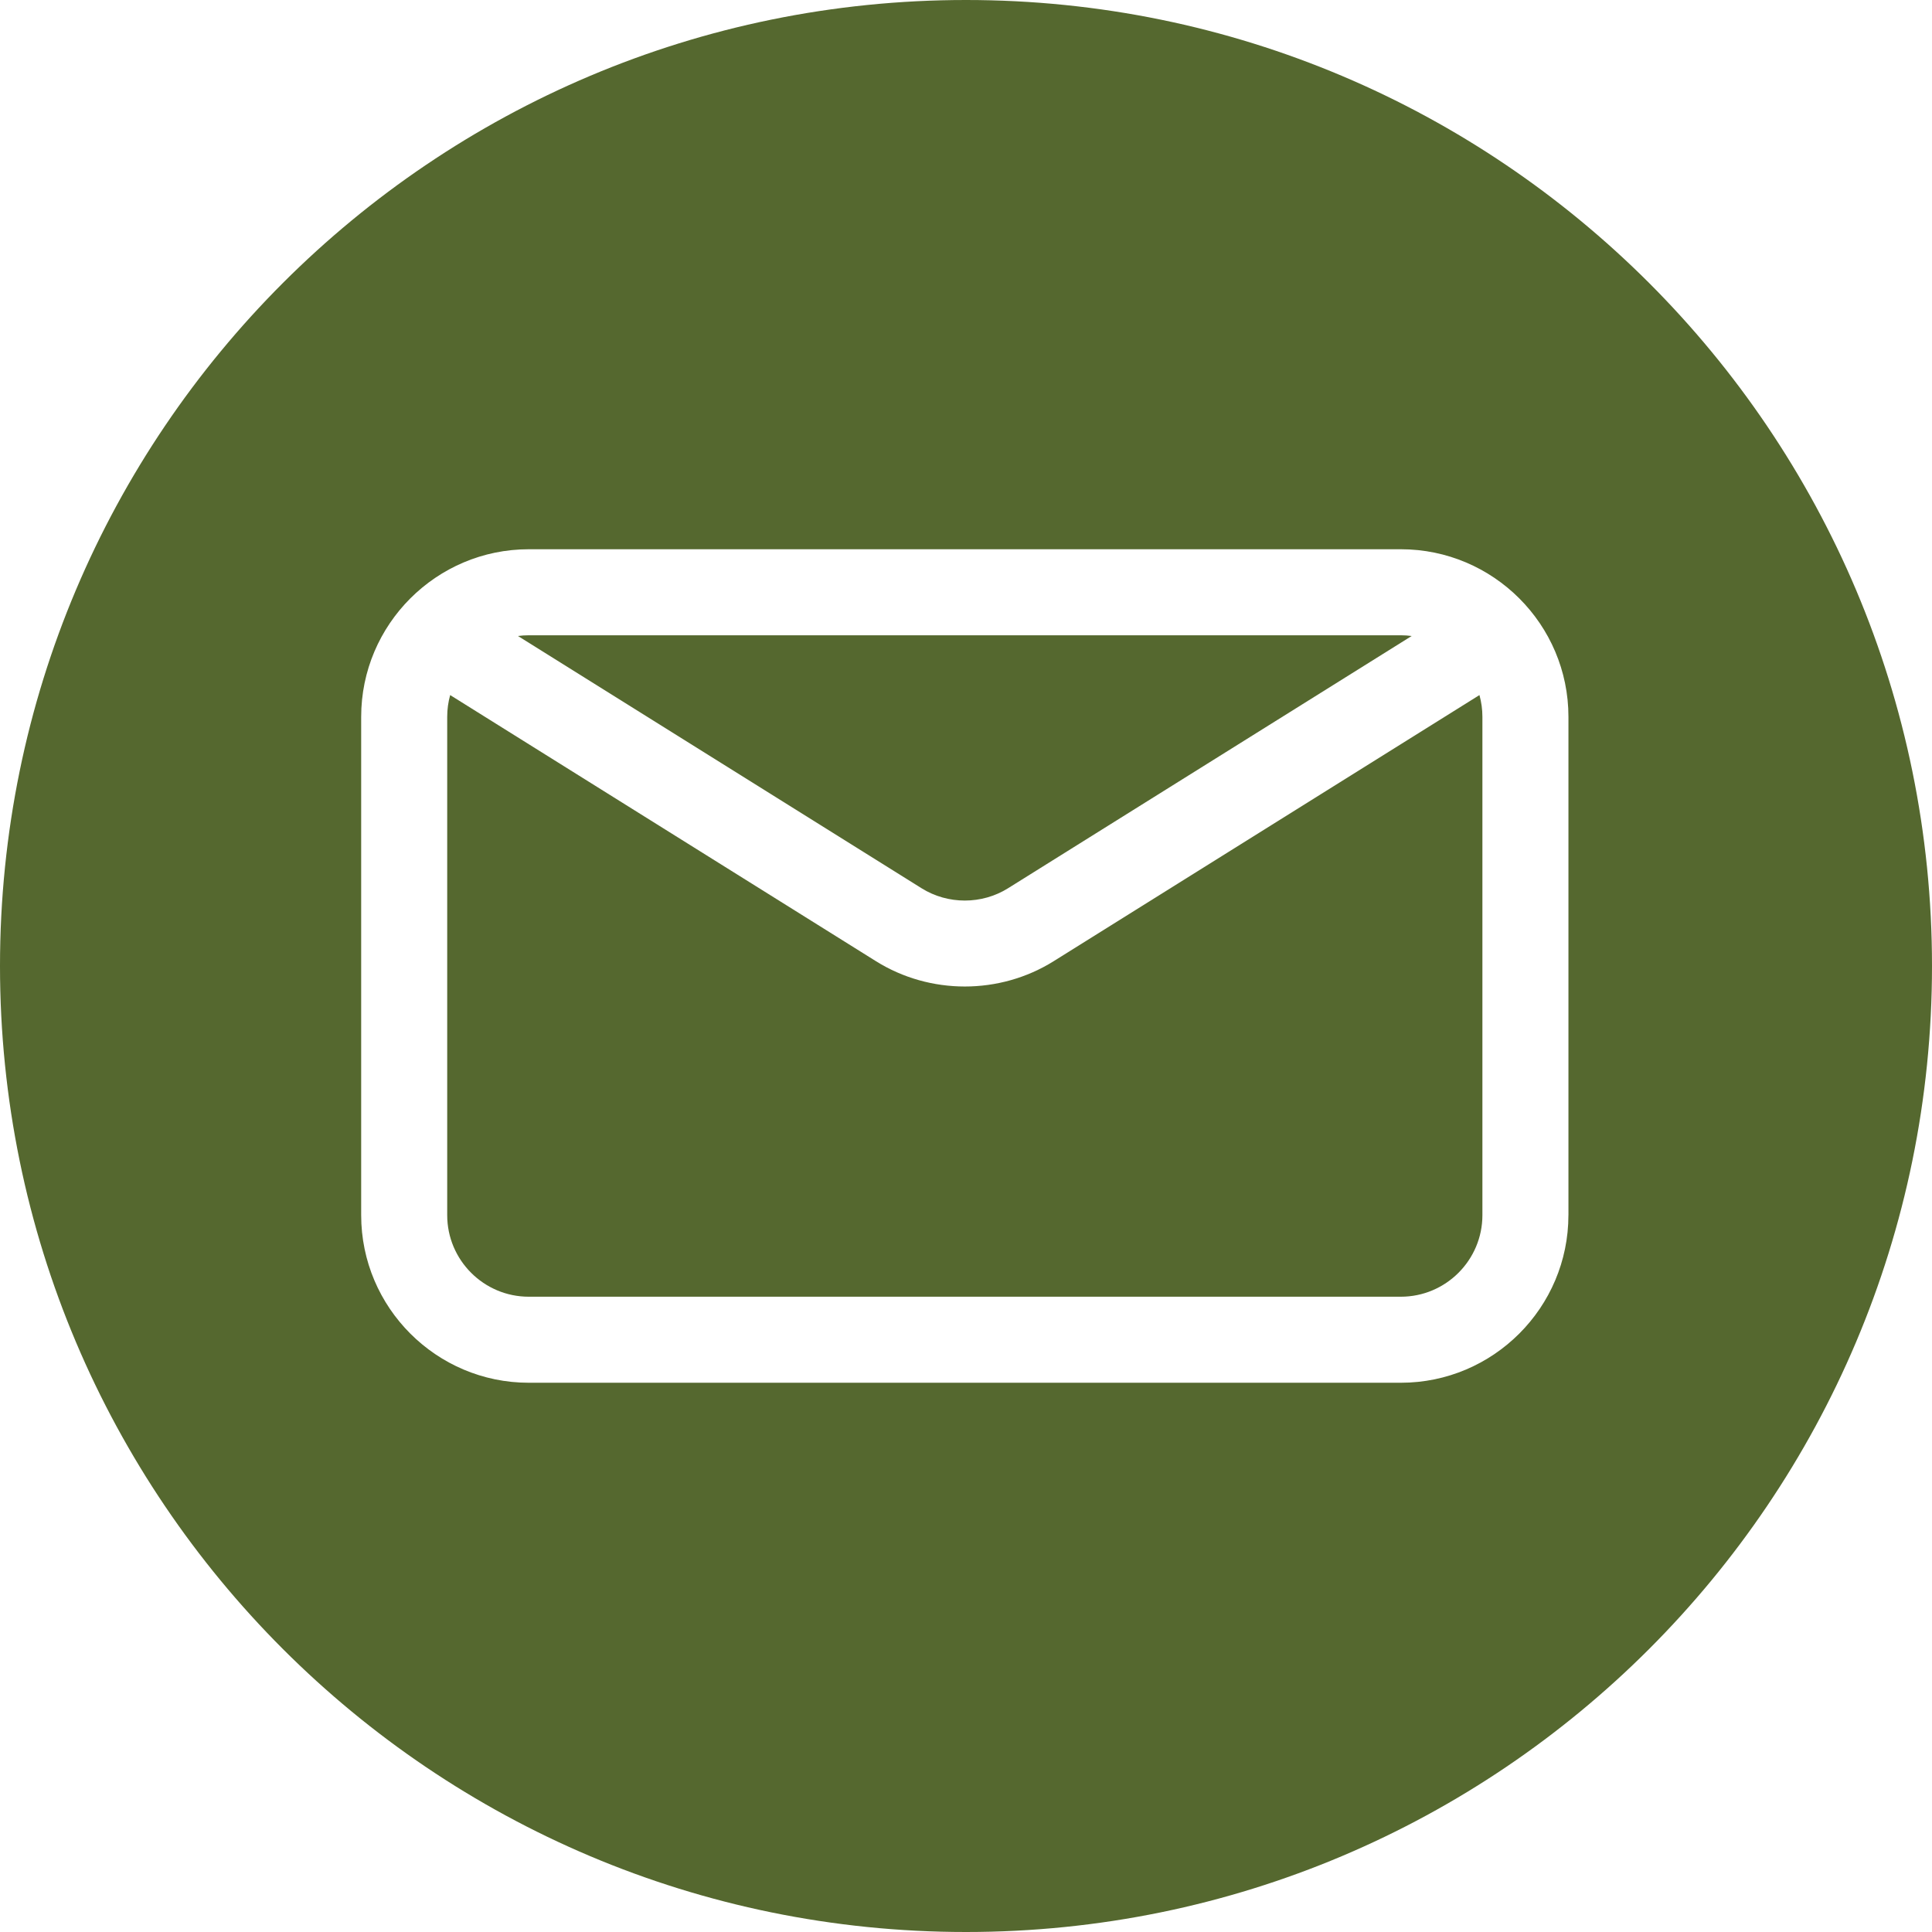
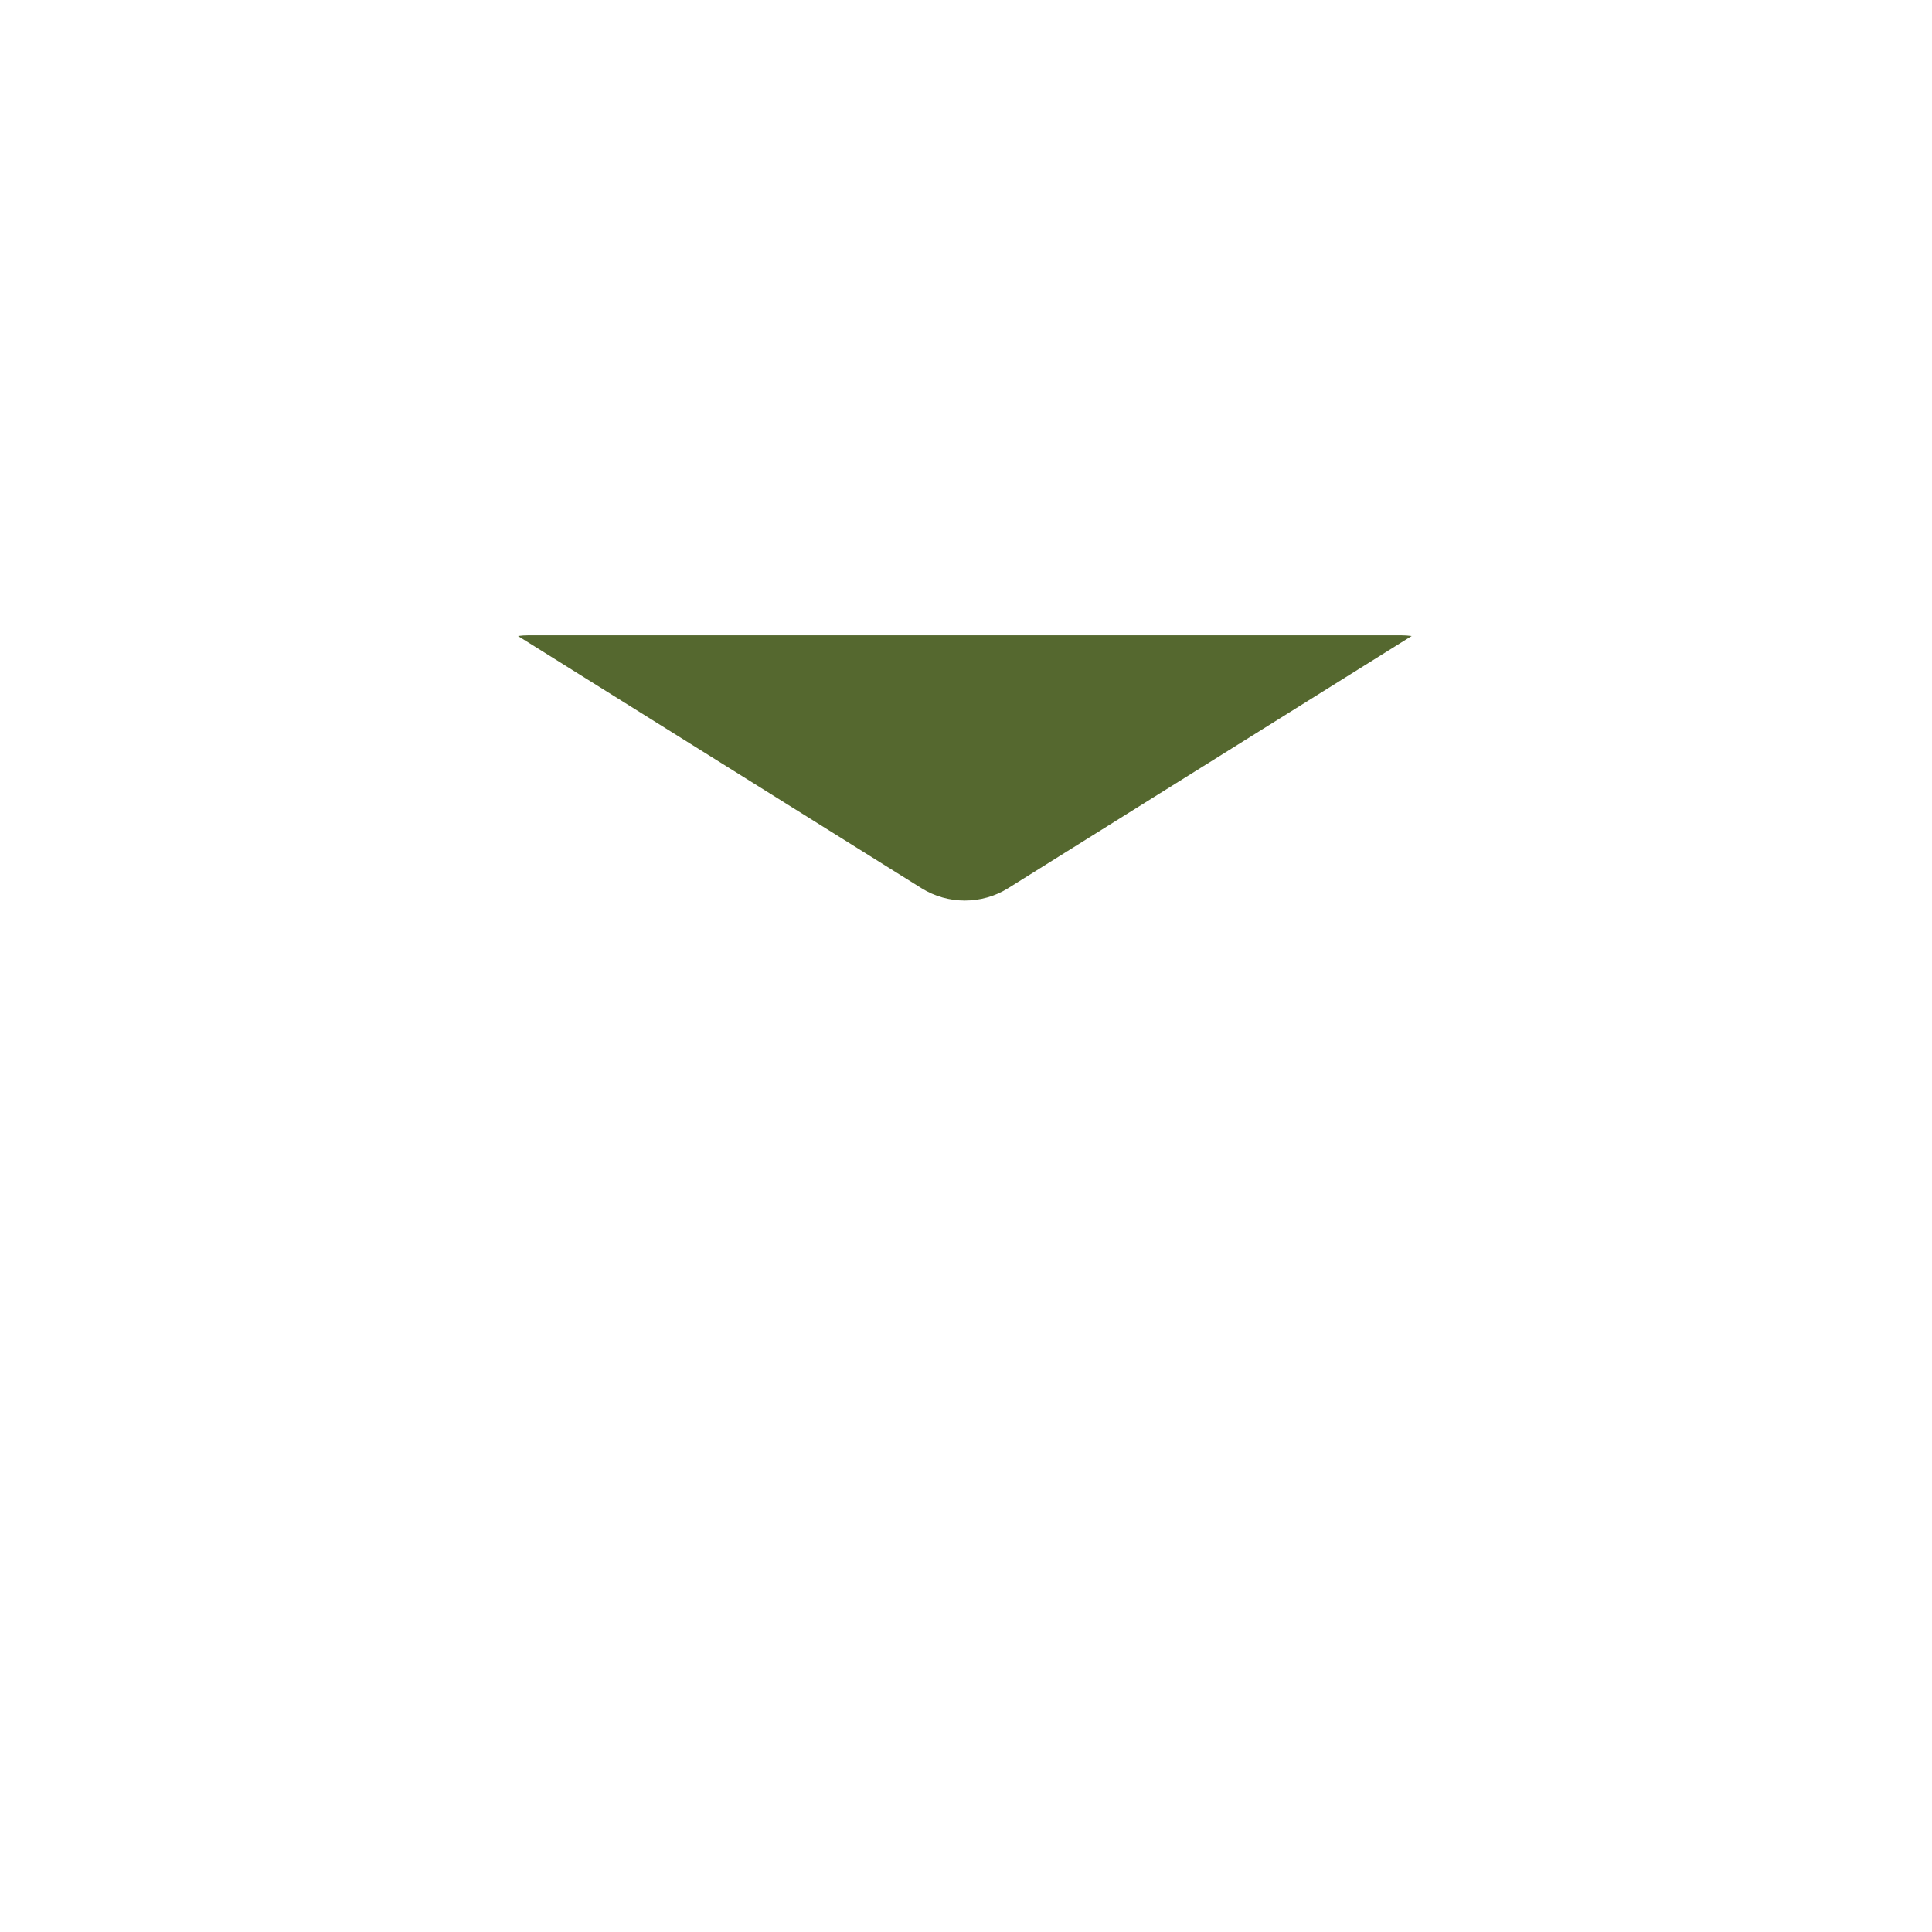
<svg xmlns="http://www.w3.org/2000/svg" id="Layer_1" data-name="Layer 1" viewBox="0 0 673.68 673.68">
  <defs>
    <style>
      .cls-1 {
        fill: #55682f;
      }
    </style>
  </defs>
  <path class="cls-1" d="m351.5,309.73l140.74-87.96c-1.24-.16-2.49-.25-3.77-.25H184.38c-1.28,0-2.54.08-3.77.25l140.74,87.96c9.16,5.72,20.99,5.72,30.15,0Z" />
-   <path class="cls-1" d="m367.4,335.17c-18.82,11.76-43.13,11.76-61.95,0l-148.48-92.8c-.67,2.42-1.03,4.96-1.03,7.59v173.76c0,15.68,12.76,28.44,28.44,28.44h304.09c15.68,0,28.44-12.76,28.44-28.44v-173.76c0-2.63-.36-5.17-1.03-7.59l-148.48,92.8Z" />
-   <path class="cls-1" d="m336.84,0C150.81,0,0,150.81,0,336.84s150.81,336.84,336.84,336.84,336.84-150.81,336.84-336.84S522.87,0,336.84,0Zm210.06,423.72c0,32.22-26.22,58.44-58.44,58.44H184.38c-32.22,0-58.44-26.22-58.44-58.44v-173.76c0-32.22,26.22-58.44,58.44-58.44h304.09c32.22,0,58.44,26.22,58.44,58.44v173.76Z" />
</svg>